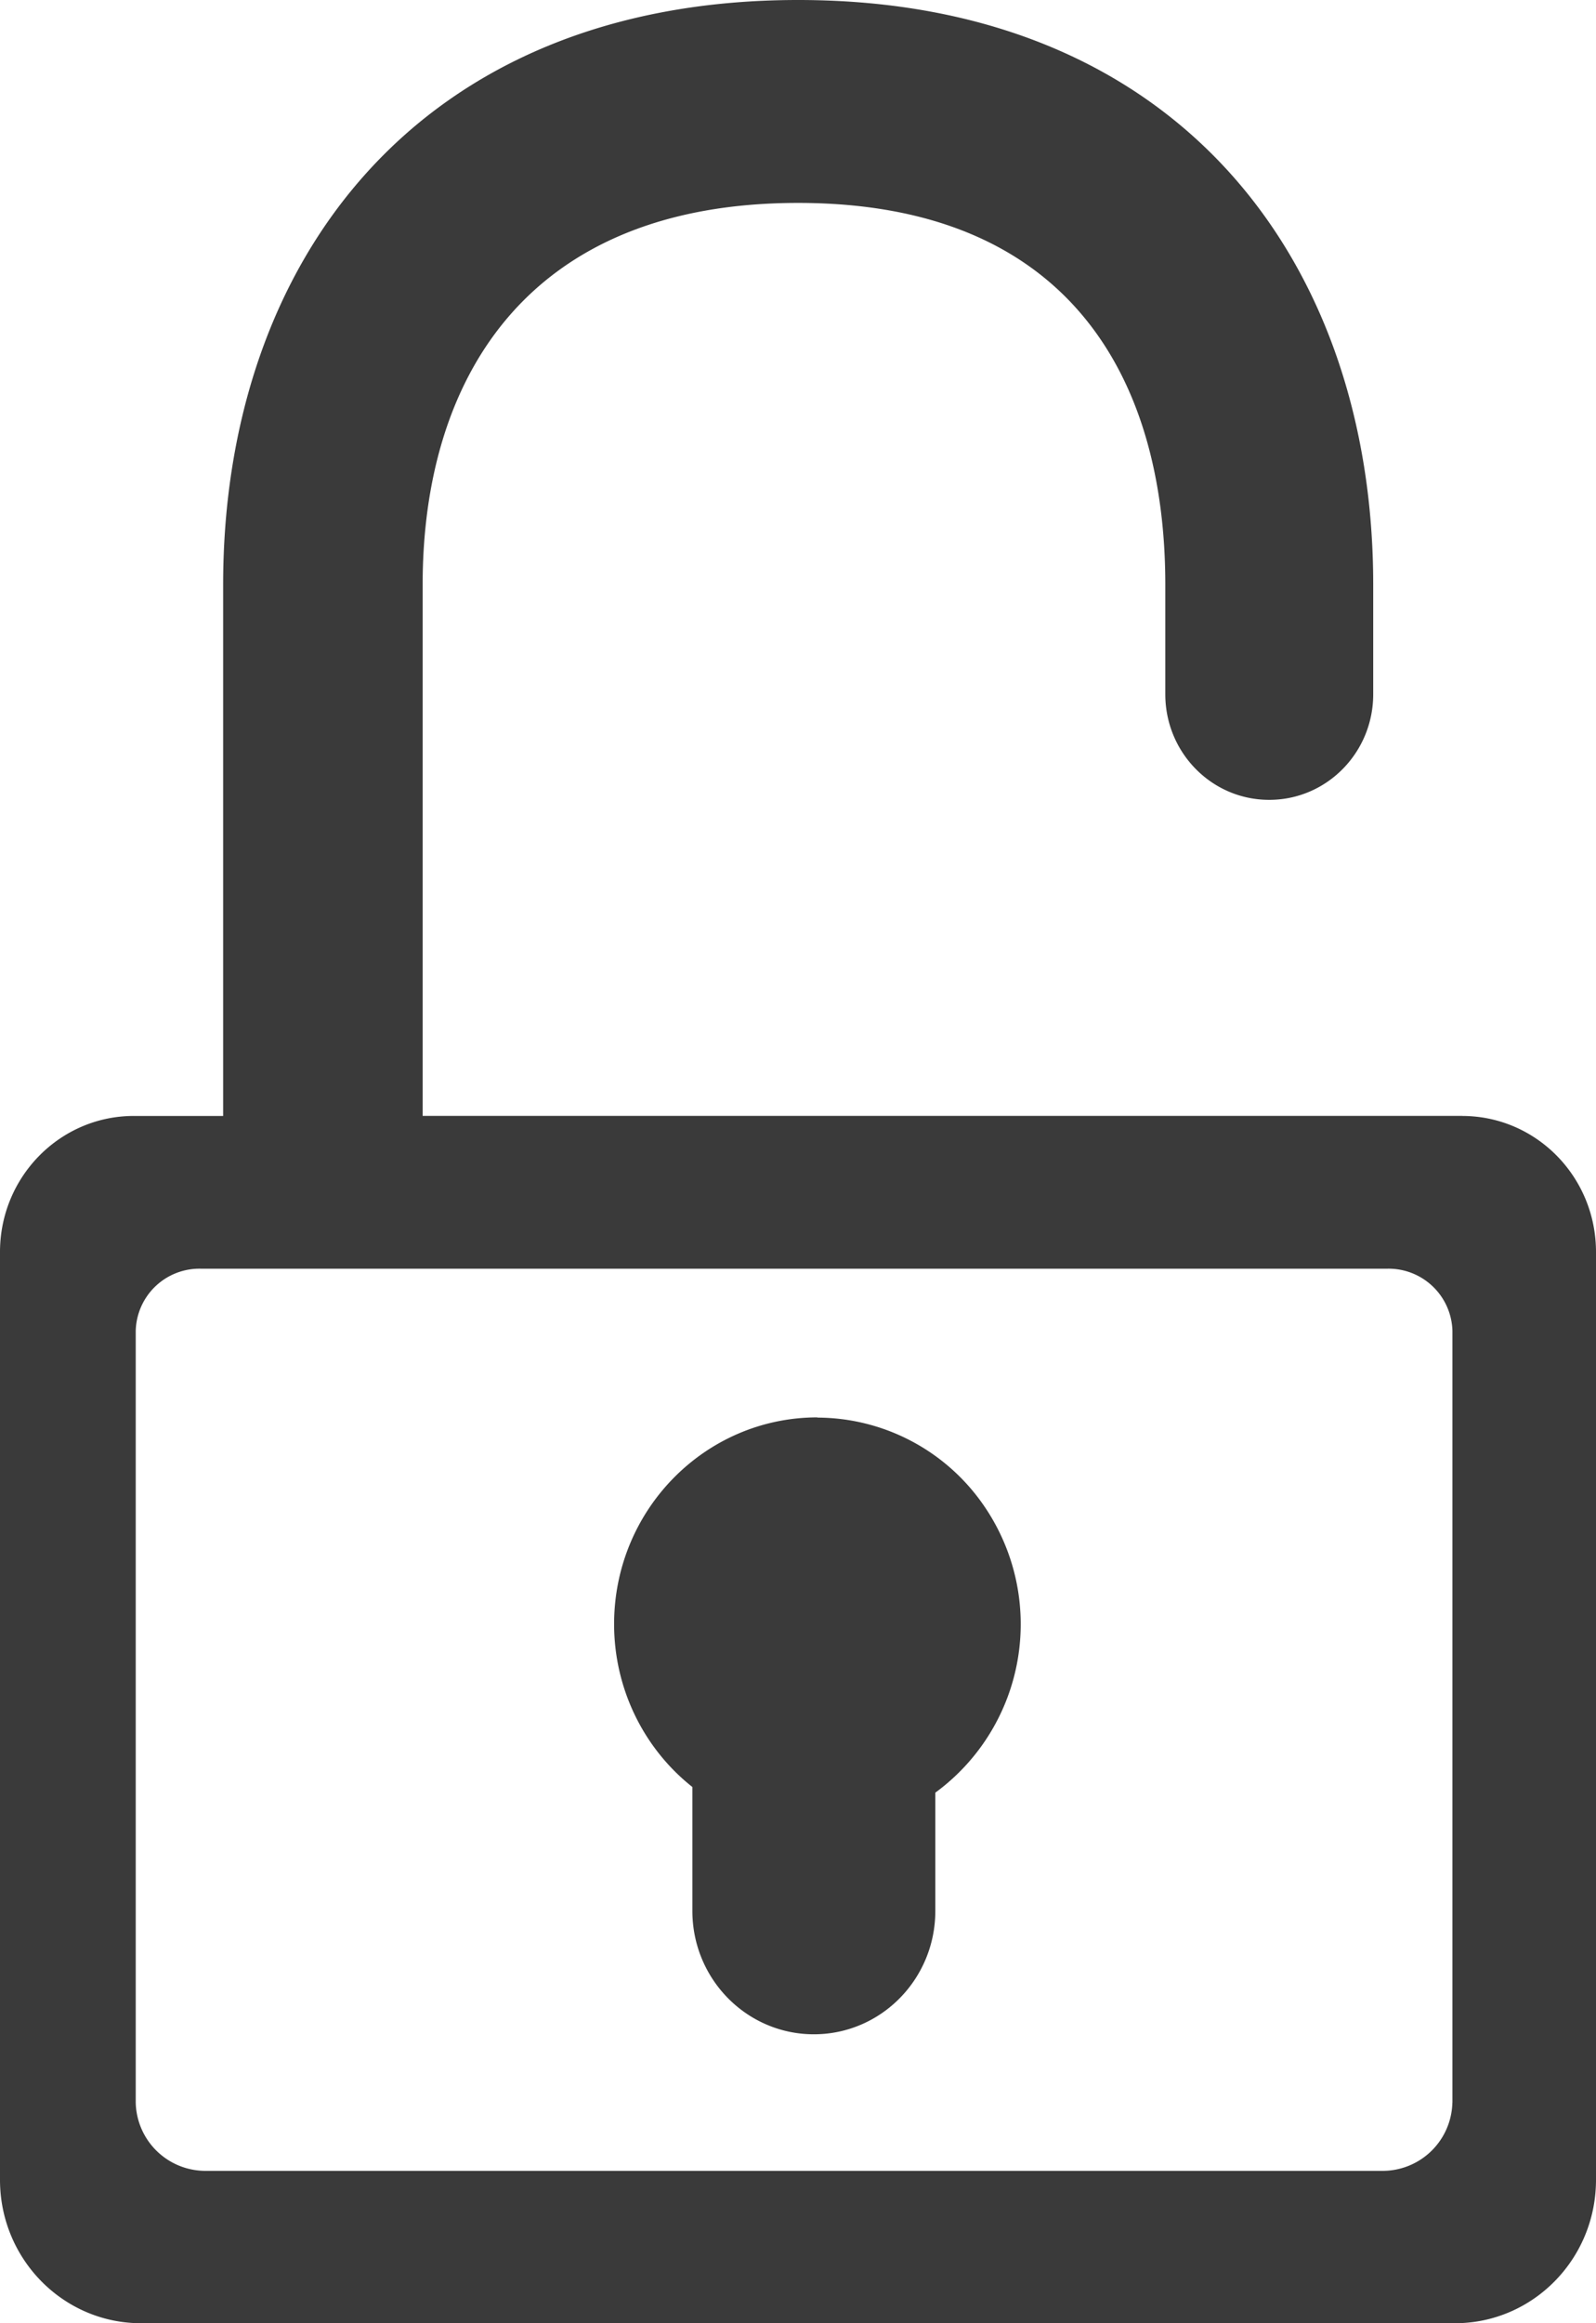
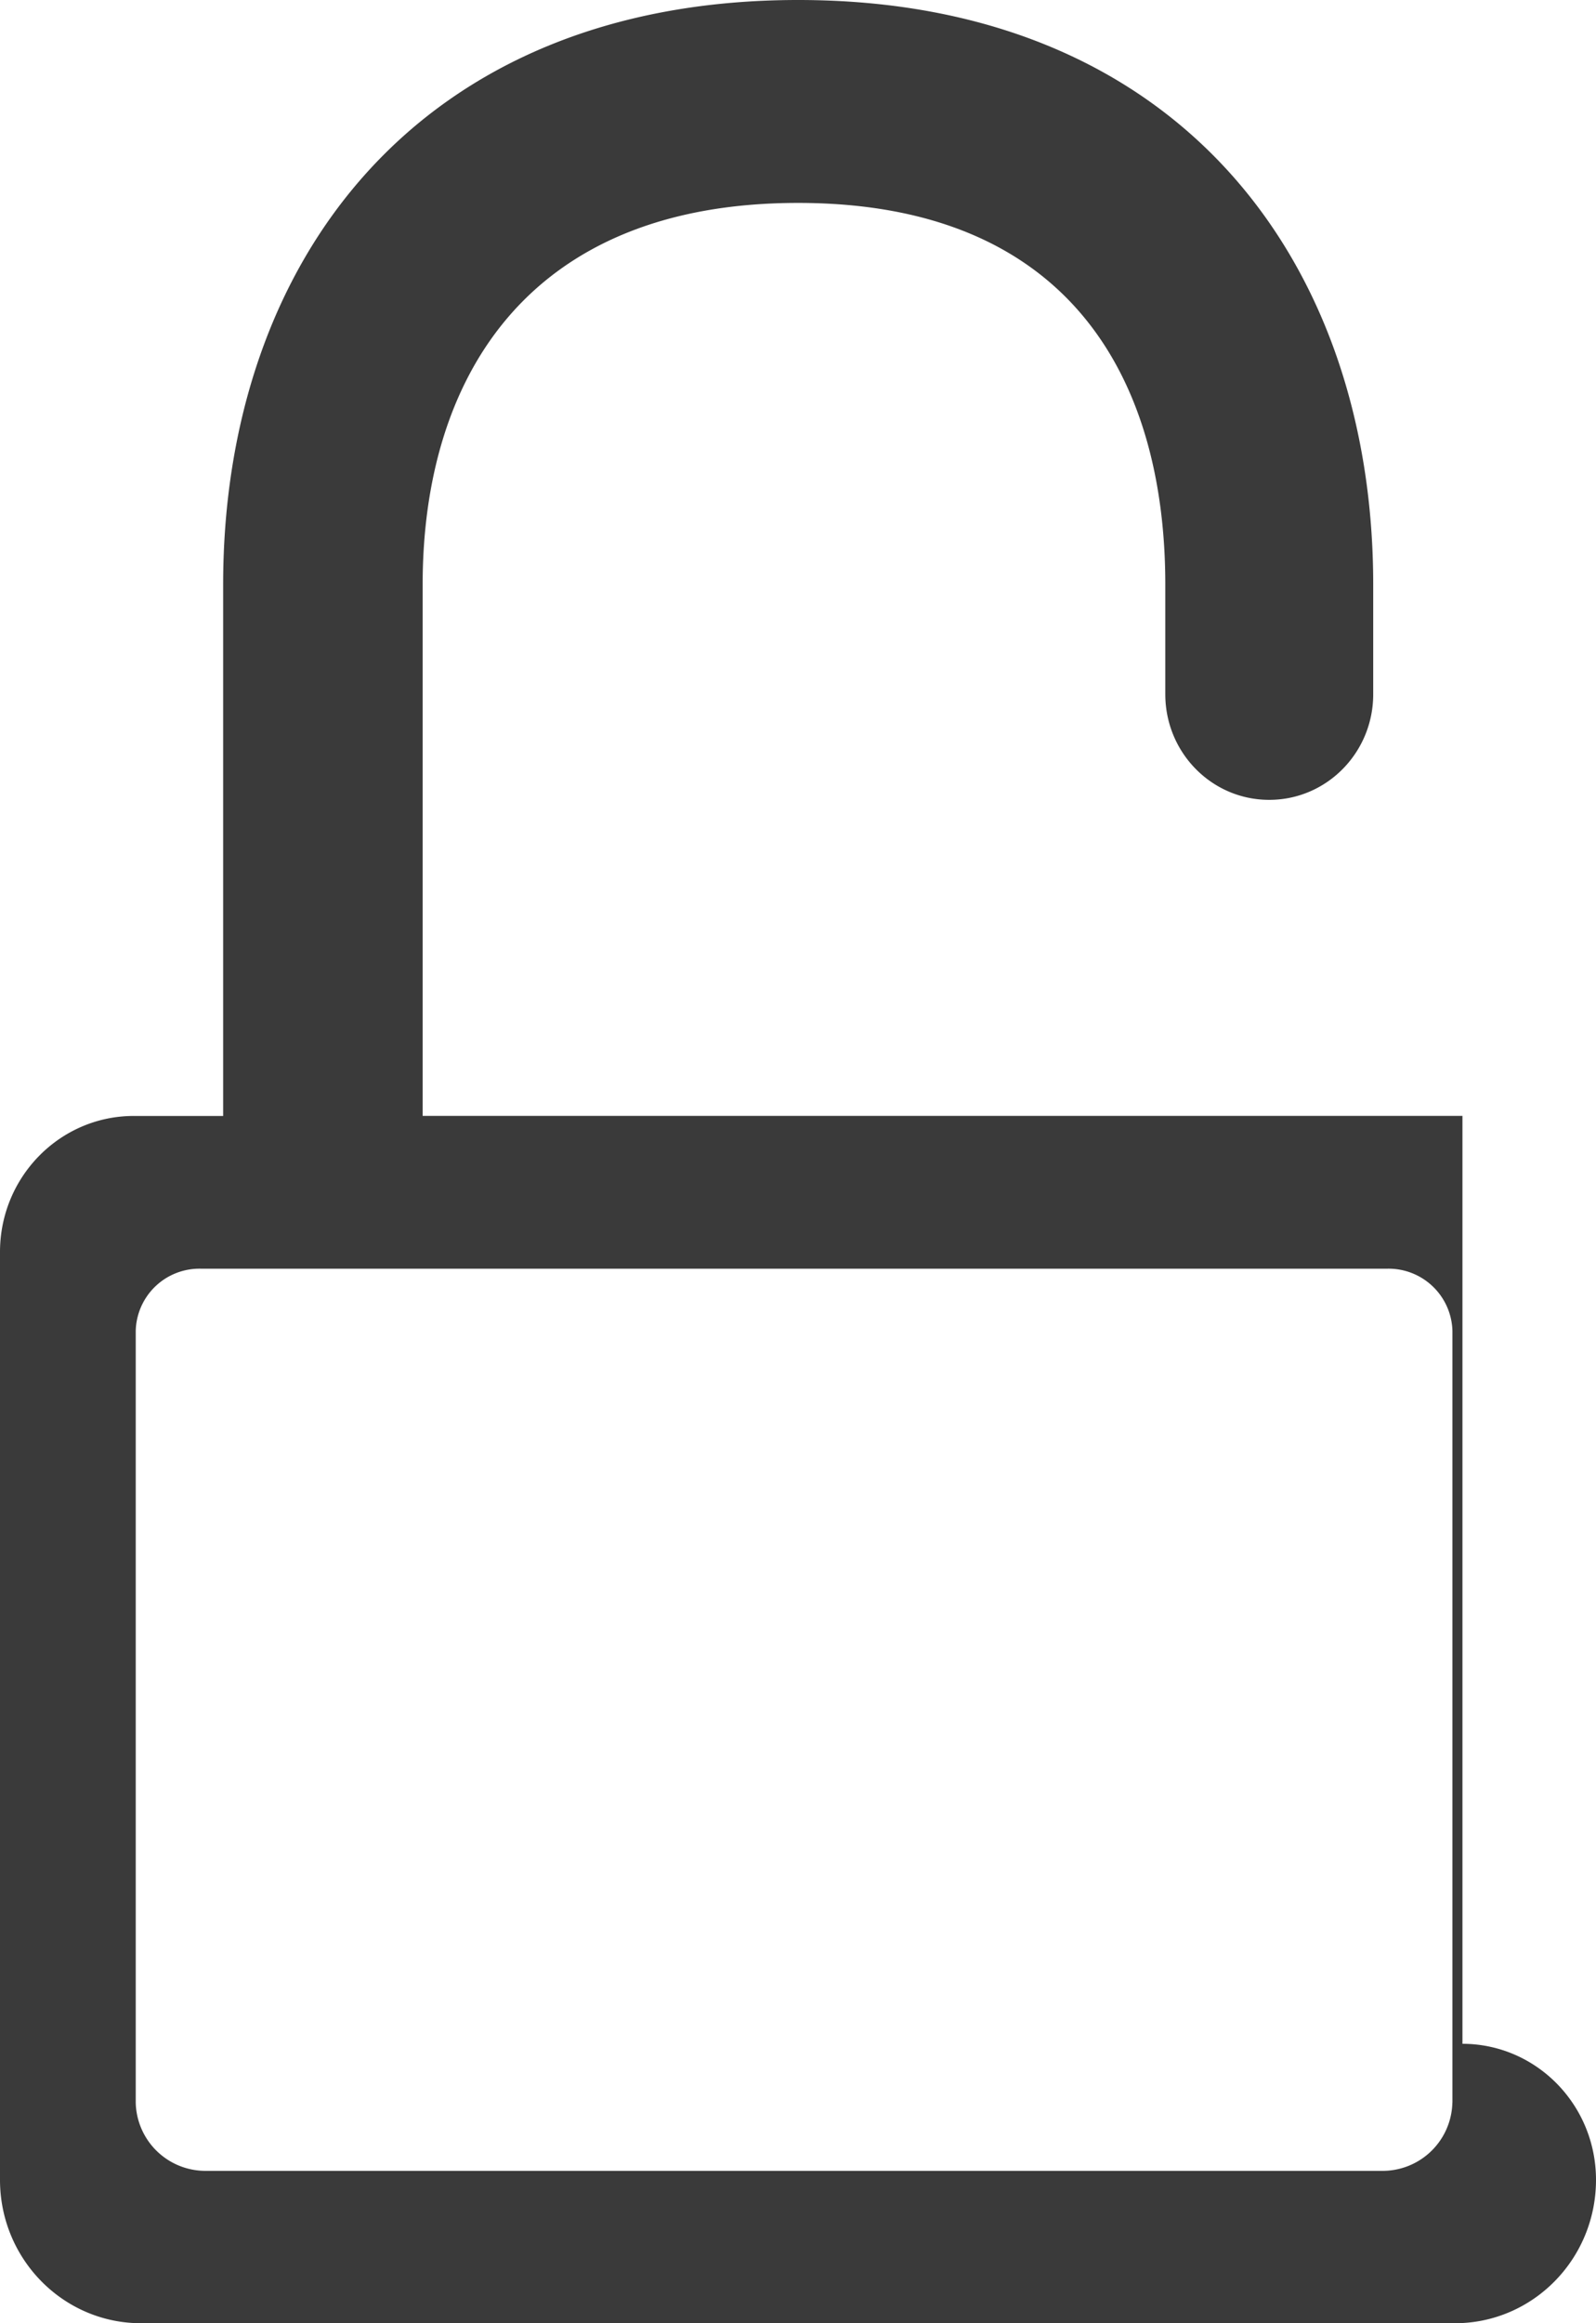
<svg xmlns="http://www.w3.org/2000/svg" width="22" height="32" fill="#3A3A3A">
-   <path d="M11.268 19.523c-1.548 0-2.803 1.275-2.803 2.847 0 .877.398 1.705 1.079 2.244v1.706c0 .94.75 1.7 1.675 1.7s1.674-.76 1.674-1.7v-1.628a2.877 2.877 0 00.657-3.971 2.794 2.794 0 00-2.282-1.195v-.004.001z" />
-   <path d="M20.159 15.37H5.826V8.052c0-2.805 1.41-5.257 5.175-5.257 3.766 0 5.062 2.452 5.062 5.257v1.51c0 .805.642 1.457 1.434 1.455.791 0 1.432-.651 1.432-1.454v-1.51C18.93 3.611 16.25 0 11.002 0 5.754 0 3.076 3.612 3.076 8.051v7.32h-1.23C.827 15.37 0 16.21 0 17.245v12.78C0 31.115.87 32 1.944 32h18.111C21.13 32 22 31.116 22 30.025v-12.78c0-1.034-.823-1.872-1.841-1.874zm-.139 13.594a.962.962 0 01-.985.937H2.856a.962.962 0 01-.985-.937V18.331a.878.878 0 01.9-.856H19.12a.88.88 0 01.901.856v10.633z" />
+   <path d="M20.159 15.37H5.826V8.052c0-2.805 1.41-5.257 5.175-5.257 3.766 0 5.062 2.452 5.062 5.257v1.51c0 .805.642 1.457 1.434 1.455.791 0 1.432-.651 1.432-1.454v-1.51C18.93 3.611 16.25 0 11.002 0 5.754 0 3.076 3.612 3.076 8.051v7.32h-1.23C.827 15.37 0 16.21 0 17.245v12.78C0 31.115.87 32 1.944 32h18.111C21.13 32 22 31.116 22 30.025c0-1.034-.823-1.872-1.841-1.874zm-.139 13.594a.962.962 0 01-.985.937H2.856a.962.962 0 01-.985-.937V18.331a.878.878 0 01.9-.856H19.12a.88.88 0 01.901.856v10.633z" />
</svg>